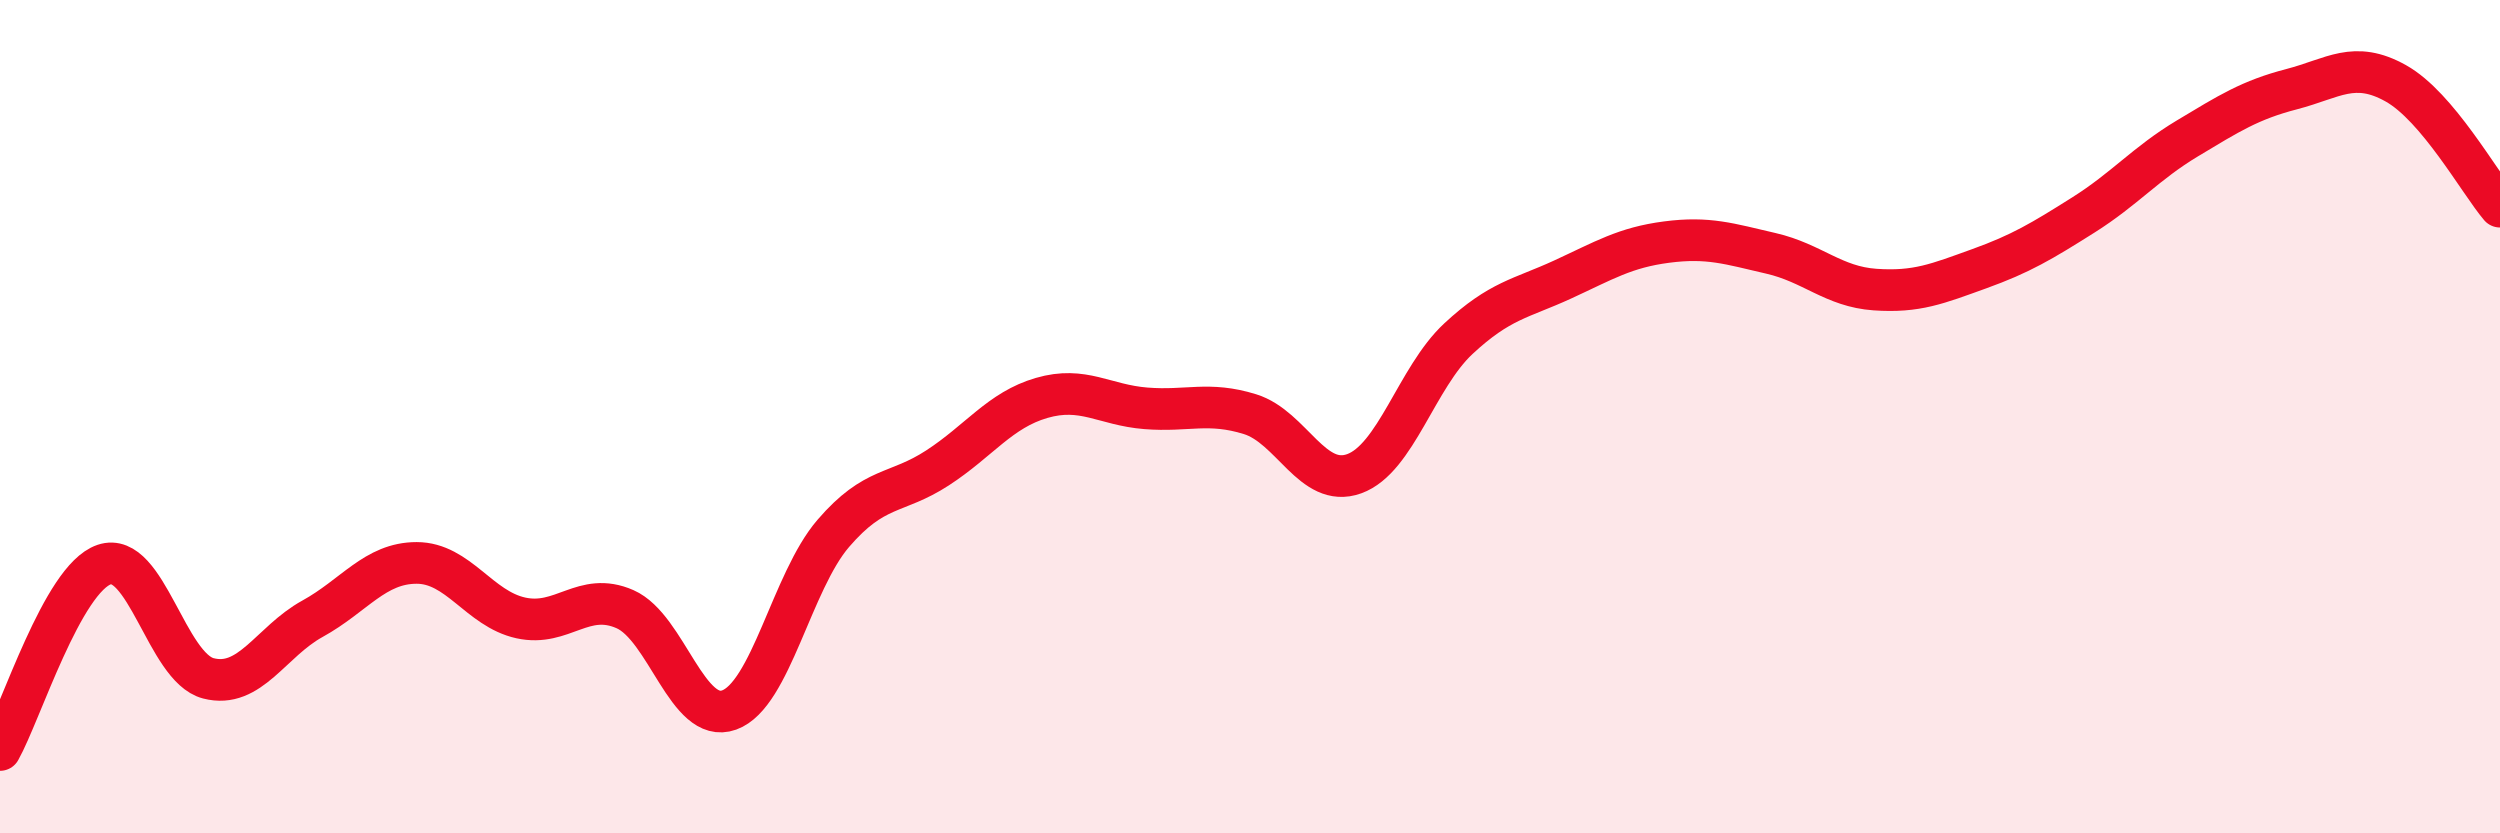
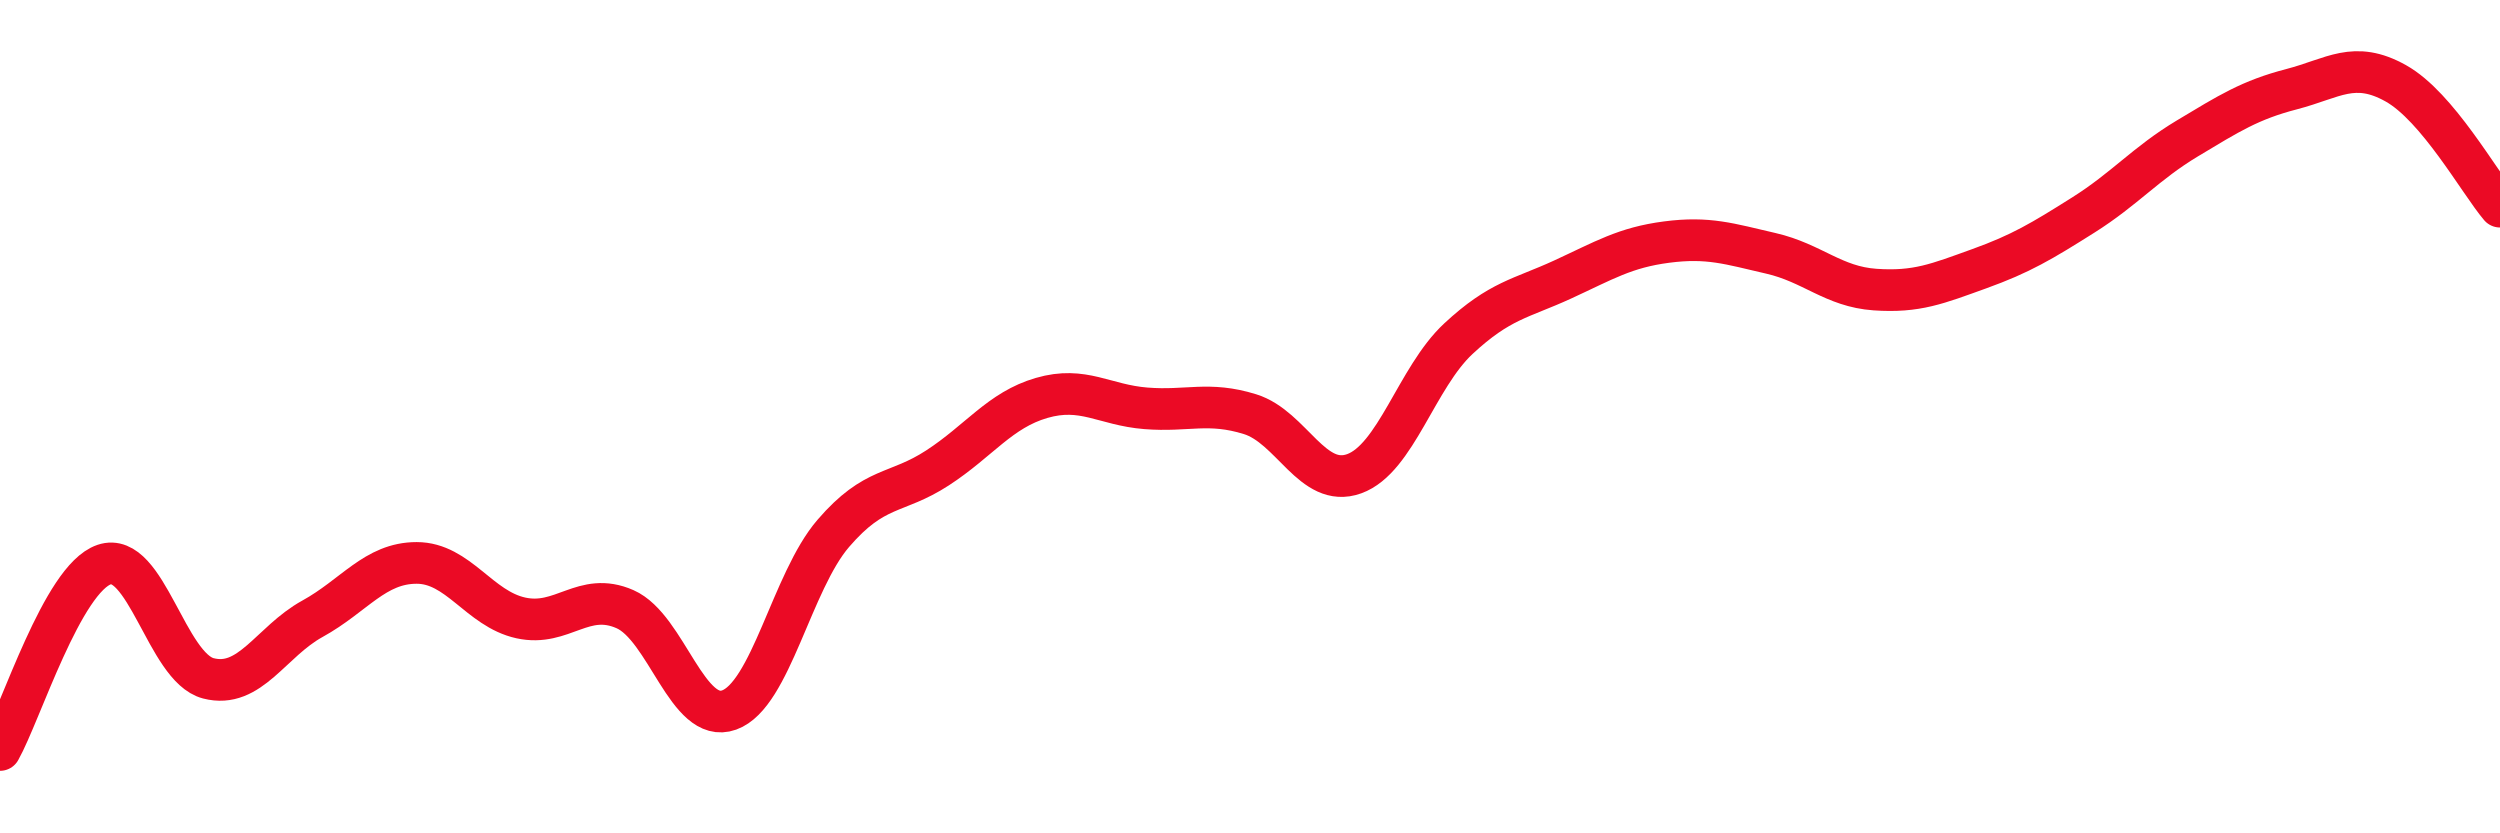
<svg xmlns="http://www.w3.org/2000/svg" width="60" height="20" viewBox="0 0 60 20">
-   <path d="M 0,18 C 0.5,17.11 1.5,13.89 2.5,13.55 C 3.5,13.21 4,16.02 5,16.28 C 6,16.54 6.5,15.4 7.5,14.85 C 8.5,14.3 9,13.51 10,13.51 C 11,13.51 11.5,14.61 12.5,14.83 C 13.5,15.05 14,14.18 15,14.62 C 16,15.06 16.5,17.4 17.5,17.04 C 18.5,16.68 19,13.96 20,12.8 C 21,11.64 21.5,11.88 22.5,11.23 C 23.5,10.58 24,9.84 25,9.55 C 26,9.26 26.5,9.72 27.5,9.8 C 28.5,9.88 29,9.63 30,9.94 C 31,10.25 31.5,11.73 32.5,11.37 C 33.5,11.01 34,9.06 35,8.13 C 36,7.2 36.5,7.17 37.5,6.71 C 38.5,6.25 39,5.94 40,5.81 C 41,5.68 41.5,5.85 42.5,6.08 C 43.5,6.31 44,6.88 45,6.95 C 46,7.02 46.5,6.81 47.5,6.45 C 48.5,6.09 49,5.79 50,5.16 C 51,4.53 51.5,3.92 52.5,3.32 C 53.5,2.72 54,2.4 55,2.14 C 56,1.88 56.5,1.44 57.5,2 C 58.5,2.56 59.5,4.37 60,4.96L60 20L0 20Z" fill="#EB0A25" opacity="0.1" stroke-linecap="round" stroke-linejoin="round" />
  <path d="M 0,18 C 0.5,17.11 1.5,13.89 2.5,13.55 C 3.5,13.21 4,16.02 5,16.28 C 6,16.54 6.5,15.4 7.5,14.85 C 8.5,14.3 9,13.51 10,13.51 C 11,13.51 11.5,14.61 12.5,14.83 C 13.5,15.05 14,14.18 15,14.62 C 16,15.06 16.5,17.4 17.5,17.04 C 18.5,16.68 19,13.96 20,12.8 C 21,11.64 21.5,11.88 22.5,11.23 C 23.5,10.58 24,9.84 25,9.55 C 26,9.26 26.5,9.72 27.5,9.8 C 28.5,9.88 29,9.63 30,9.94 C 31,10.25 31.5,11.73 32.5,11.37 C 33.5,11.01 34,9.06 35,8.13 C 36,7.2 36.5,7.17 37.5,6.71 C 38.5,6.25 39,5.94 40,5.81 C 41,5.68 41.5,5.85 42.5,6.08 C 43.5,6.31 44,6.88 45,6.95 C 46,7.02 46.5,6.81 47.5,6.45 C 48.5,6.09 49,5.79 50,5.16 C 51,4.53 51.5,3.92 52.5,3.32 C 53.5,2.72 54,2.4 55,2.14 C 56,1.88 56.5,1.44 57.5,2 C 58.5,2.56 59.5,4.37 60,4.96" stroke="#EB0A25" stroke-width="1" fill="none" stroke-linecap="round" stroke-linejoin="round" />
</svg>